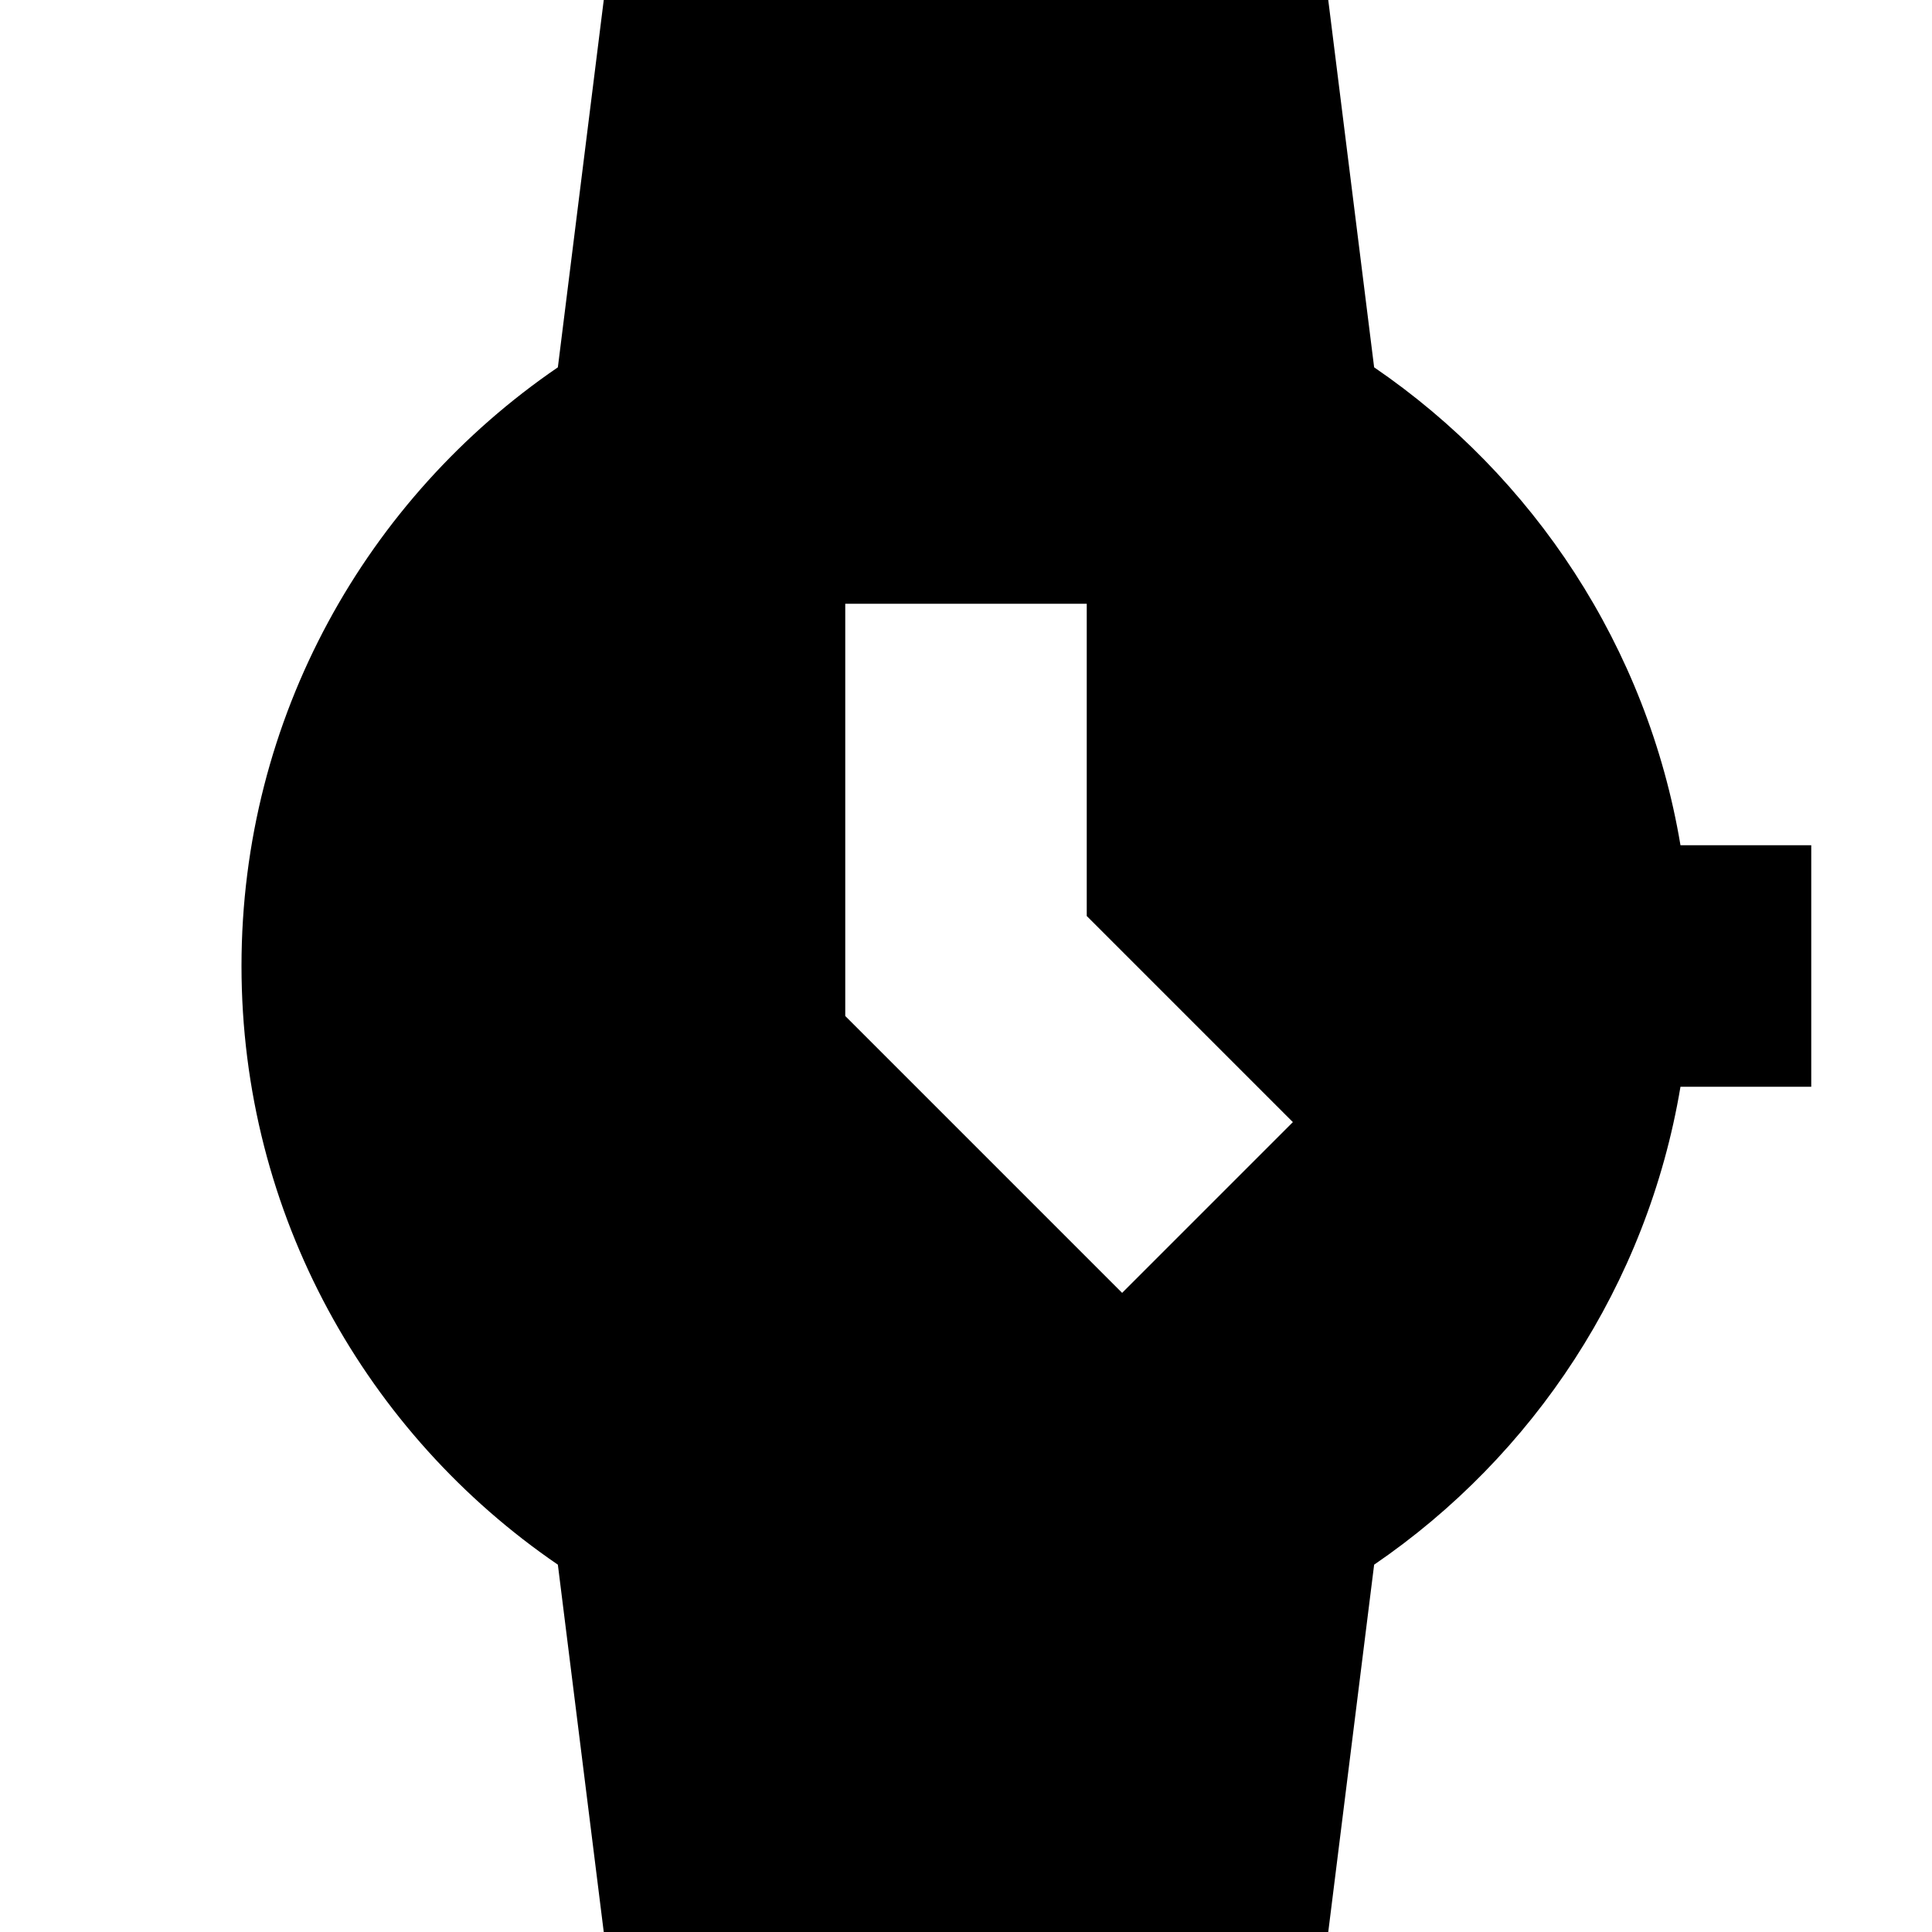
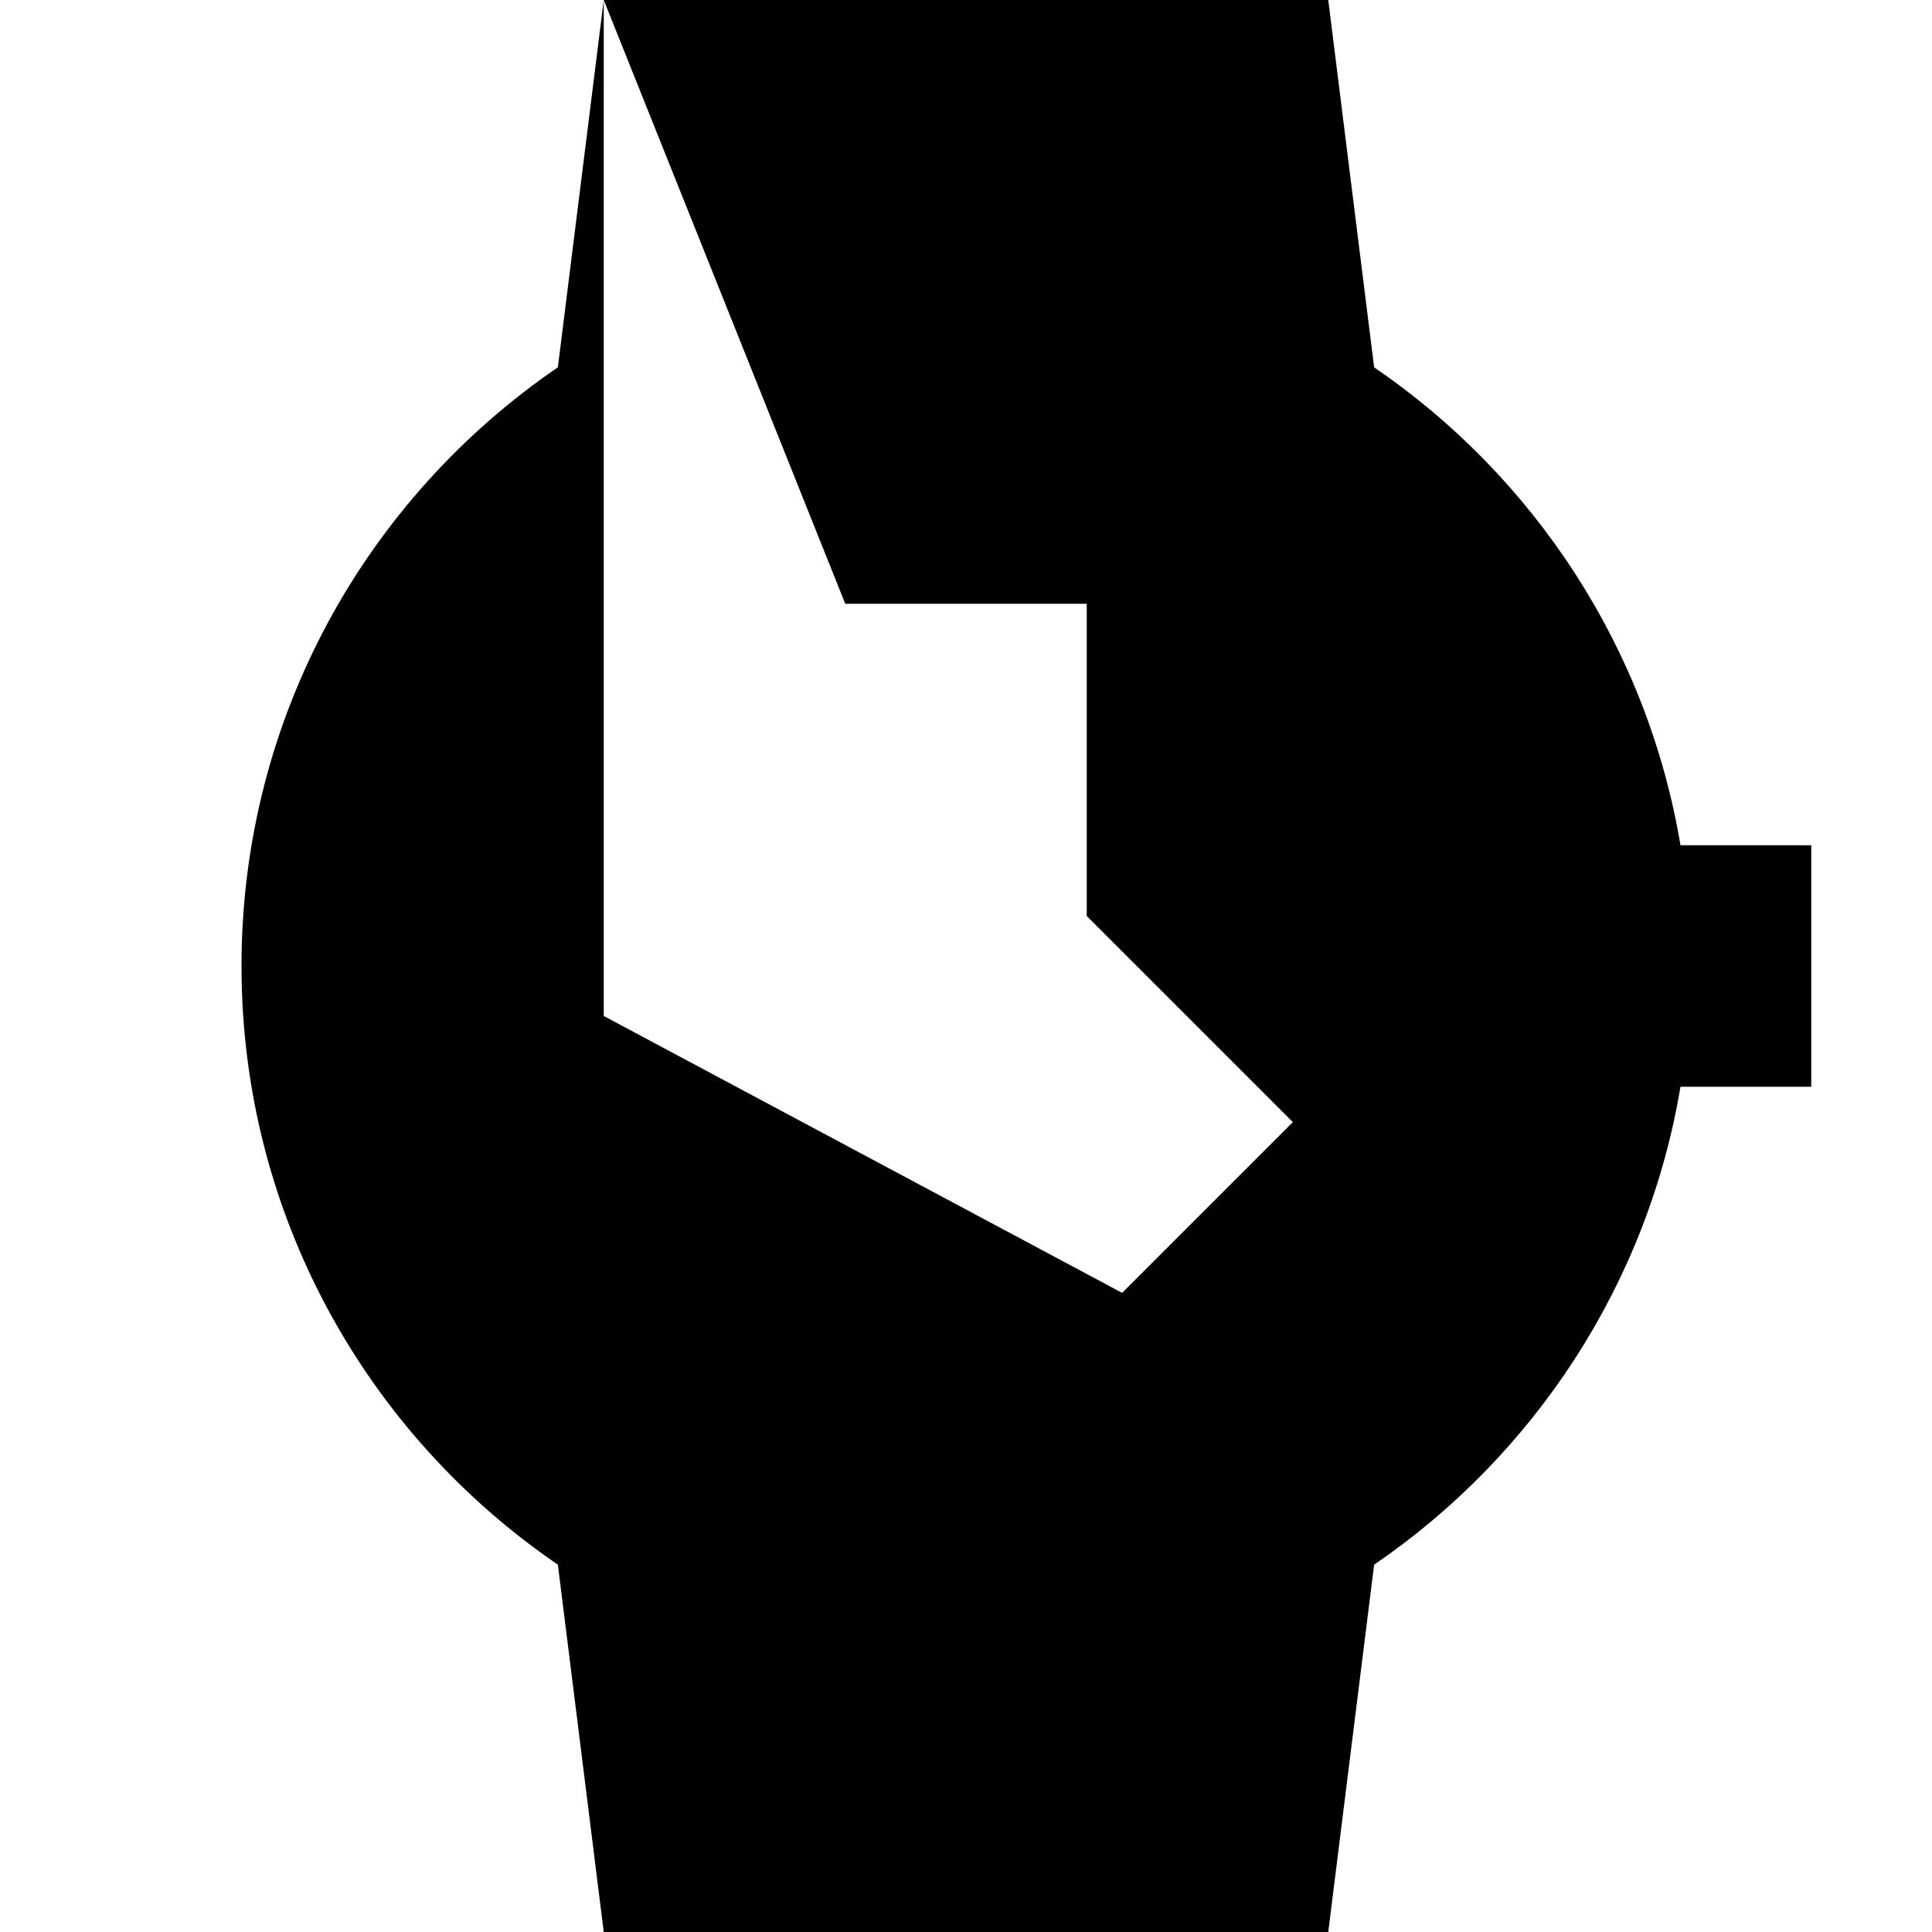
<svg xmlns="http://www.w3.org/2000/svg" width="800px" height="800px" viewBox="0 0 16 16" fill="none">
-   <path fill-rule="evenodd" clip-rule="evenodd" d="M5 0H11L11.38 3.042C12.7 3.944 13.642 5.359 13.917 7H15V9H13.917C13.642 10.641 12.7 12.056 11.38 12.958L11 16H5L4.62 12.958C3.038 11.877 2 10.06 2 8C2 5.94 3.038 4.123 4.62 3.042L5 0ZM7 5V8.414L9.293 10.707L10.707 9.293L9 7.586V5H7Z" fill="#000000" />
+   <path fill-rule="evenodd" clip-rule="evenodd" d="M5 0H11L11.38 3.042C12.7 3.944 13.642 5.359 13.917 7H15V9H13.917C13.642 10.641 12.7 12.056 11.38 12.958L11 16H5L4.62 12.958C3.038 11.877 2 10.06 2 8C2 5.94 3.038 4.123 4.62 3.042L5 0ZV8.414L9.293 10.707L10.707 9.293L9 7.586V5H7Z" fill="#000000" />
</svg>